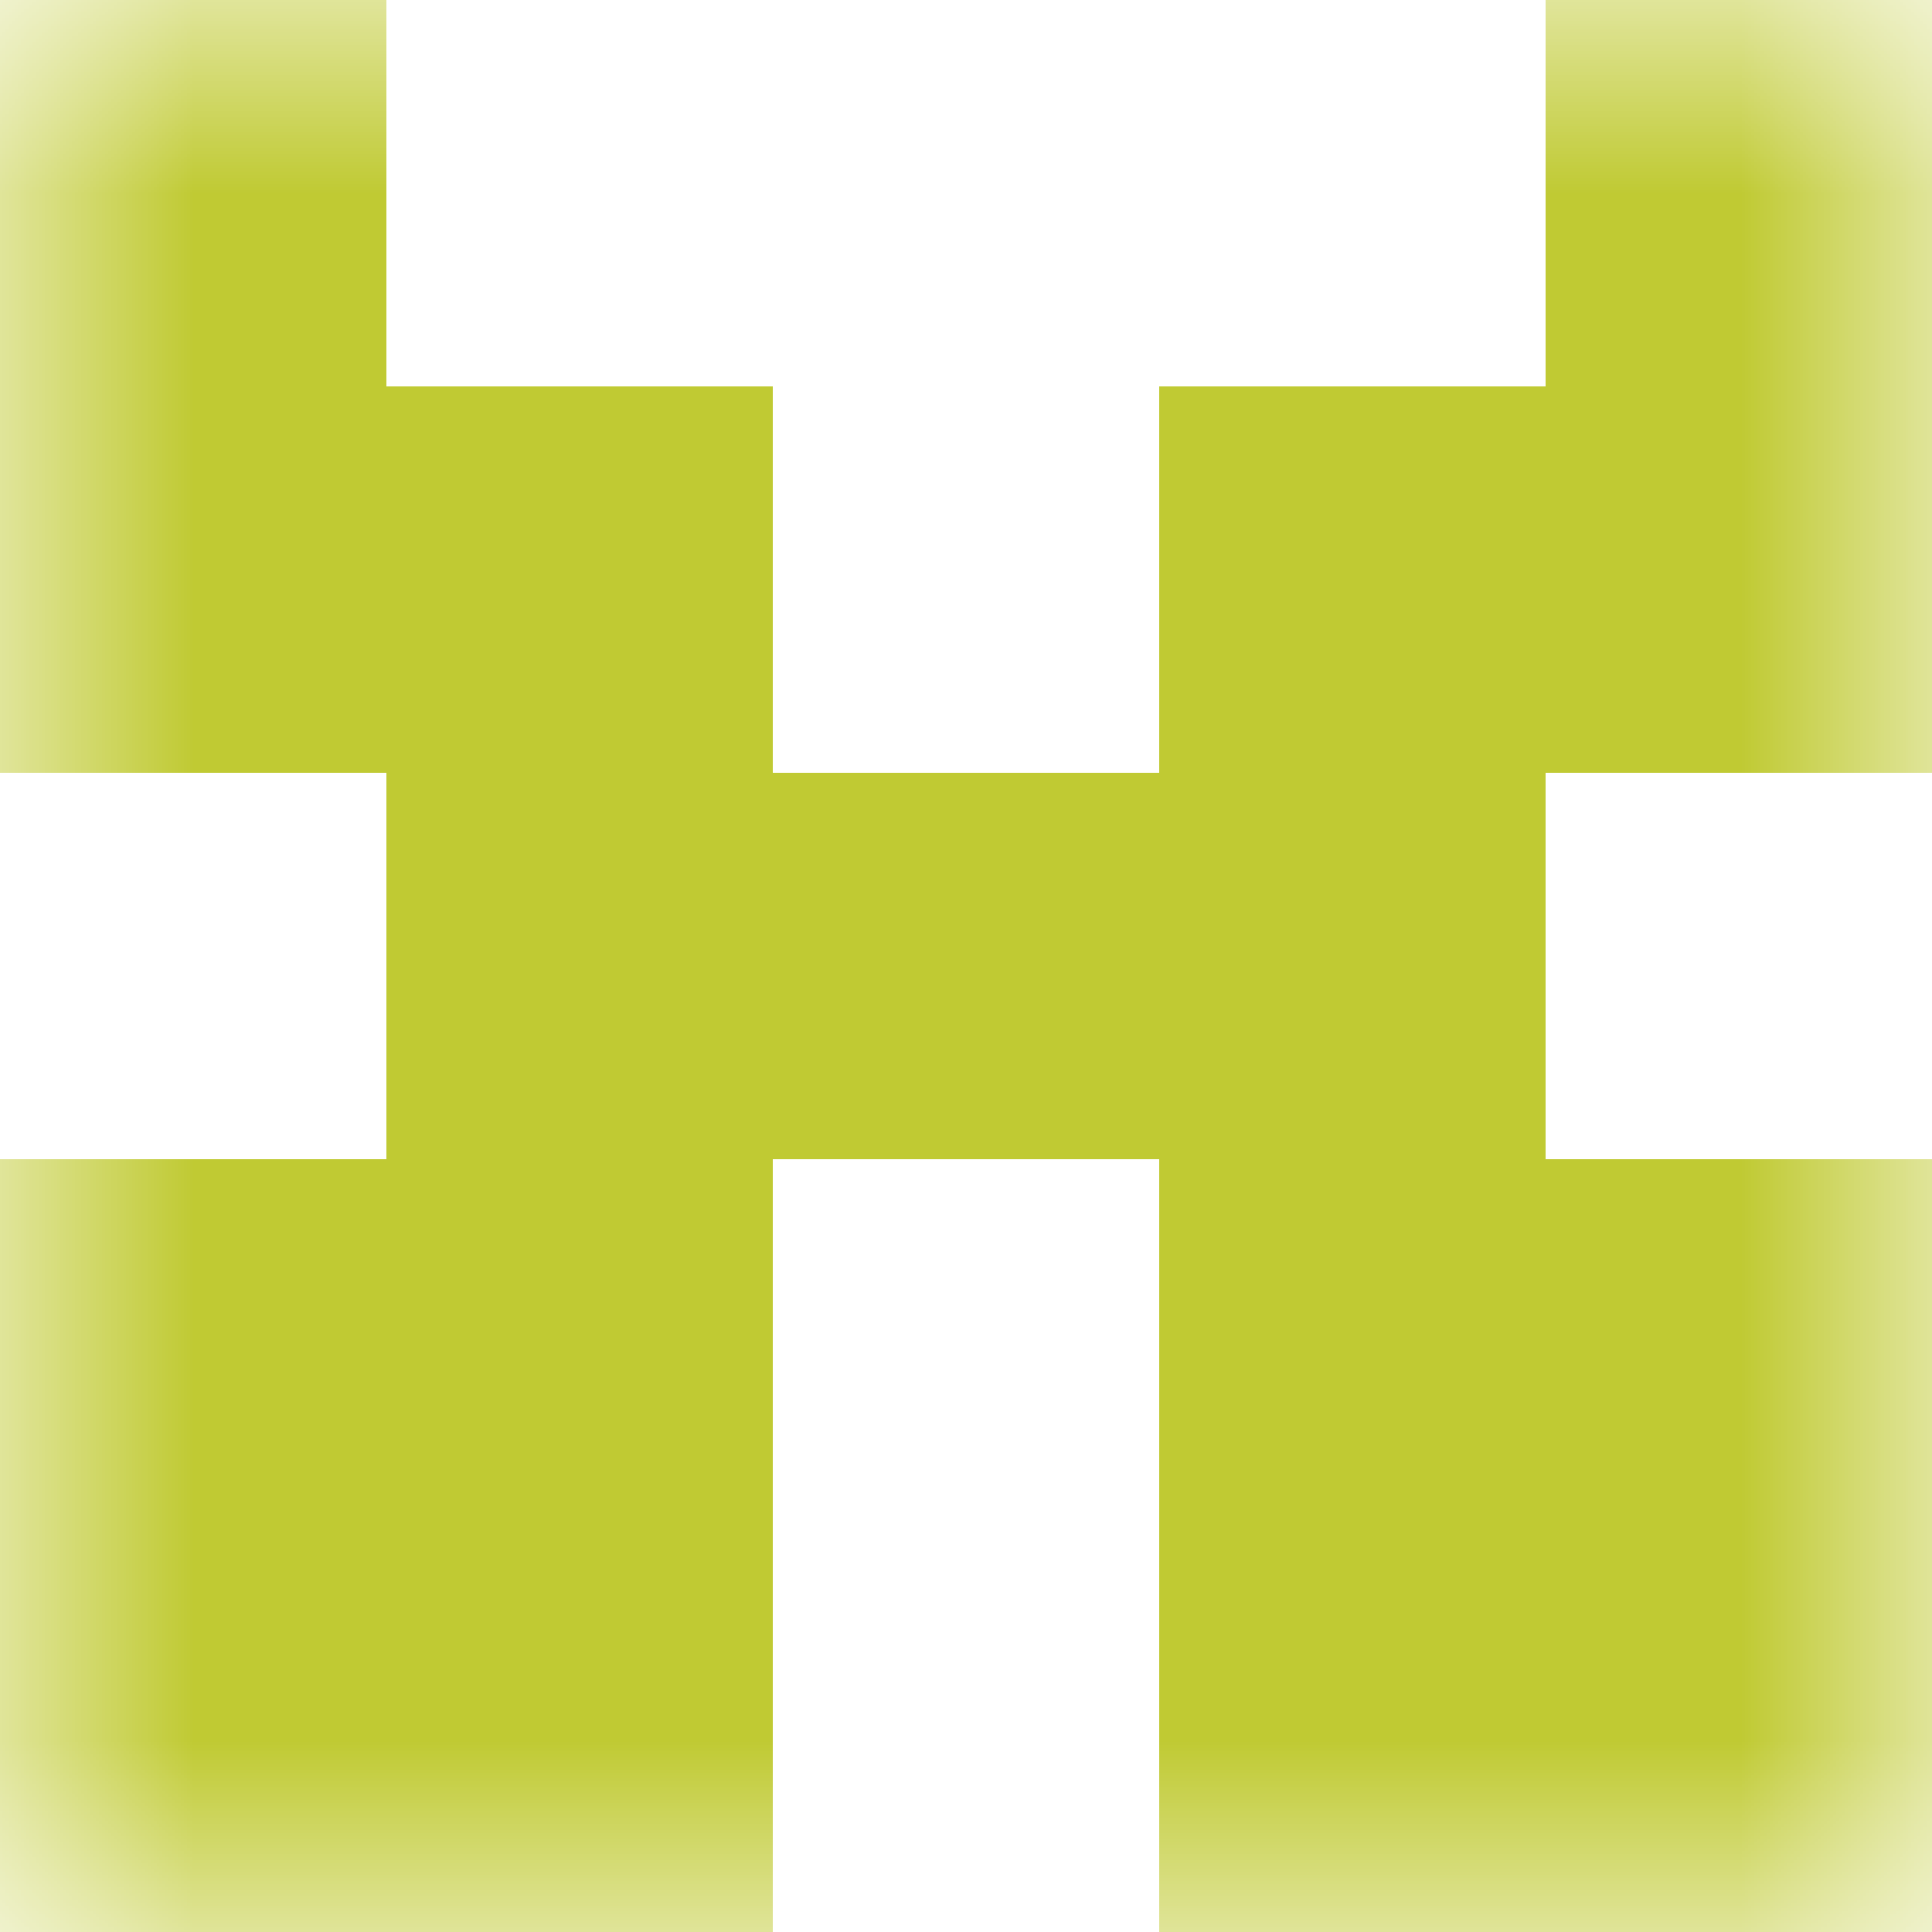
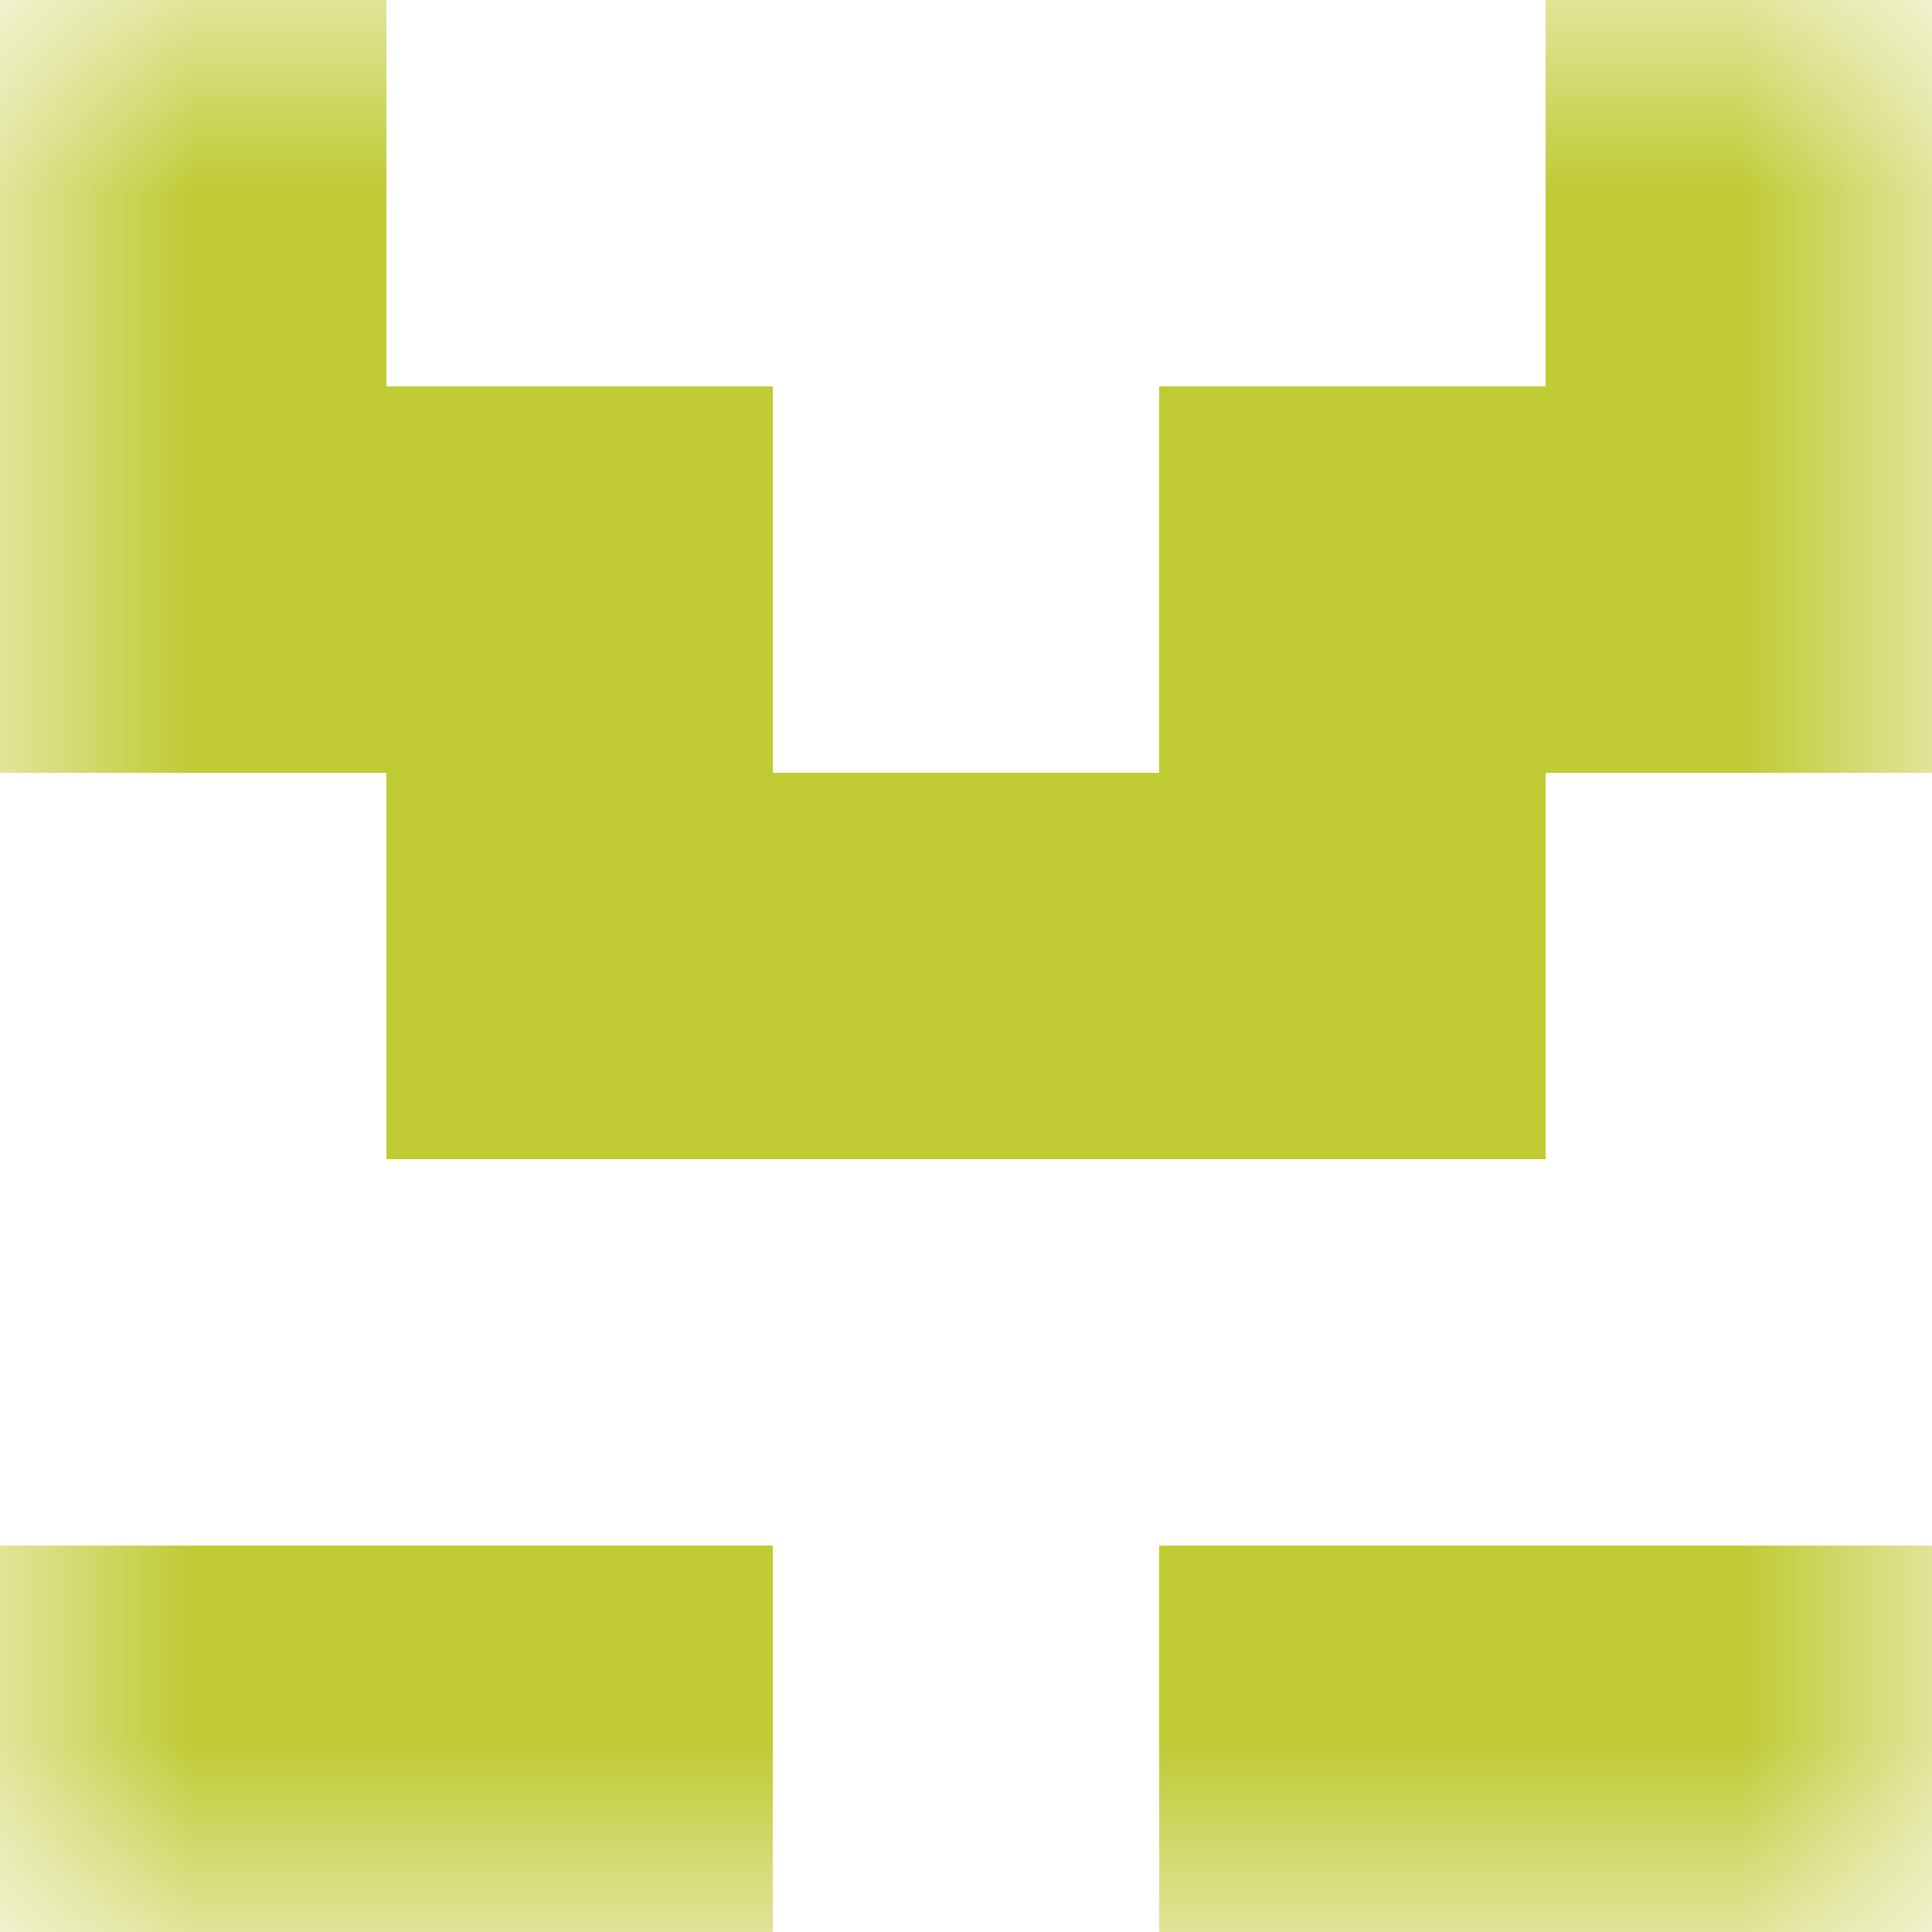
<svg xmlns="http://www.w3.org/2000/svg" viewBox="0 0 5 5" fill="none" shape-rendering="crispEdges">
  <mask id="viewboxMask">
    <rect width="5" height="5" rx="0" ry="0" x="0" y="0" fill="#fff" />
  </mask>
  <g mask="url(#viewboxMask)">
    <path d="M1 0H0v1h1V0ZM5 0H4v1h1V0Z" fill="#c0ca33" />
    <path d="M2 1H0v1h2V1ZM5 1H3v1h2V1Z" fill="#c0ca33" />
    <path fill="#c0ca33" d="M1 2h3v1H1z" />
-     <path d="M2 3H0v1h2V3ZM5 3H3v1h2V3Z" fill="#c0ca33" />
    <path d="M2 4H0v1h2V4ZM5 4H3v1h2V4Z" fill="#c0ca33" />
  </g>
</svg>